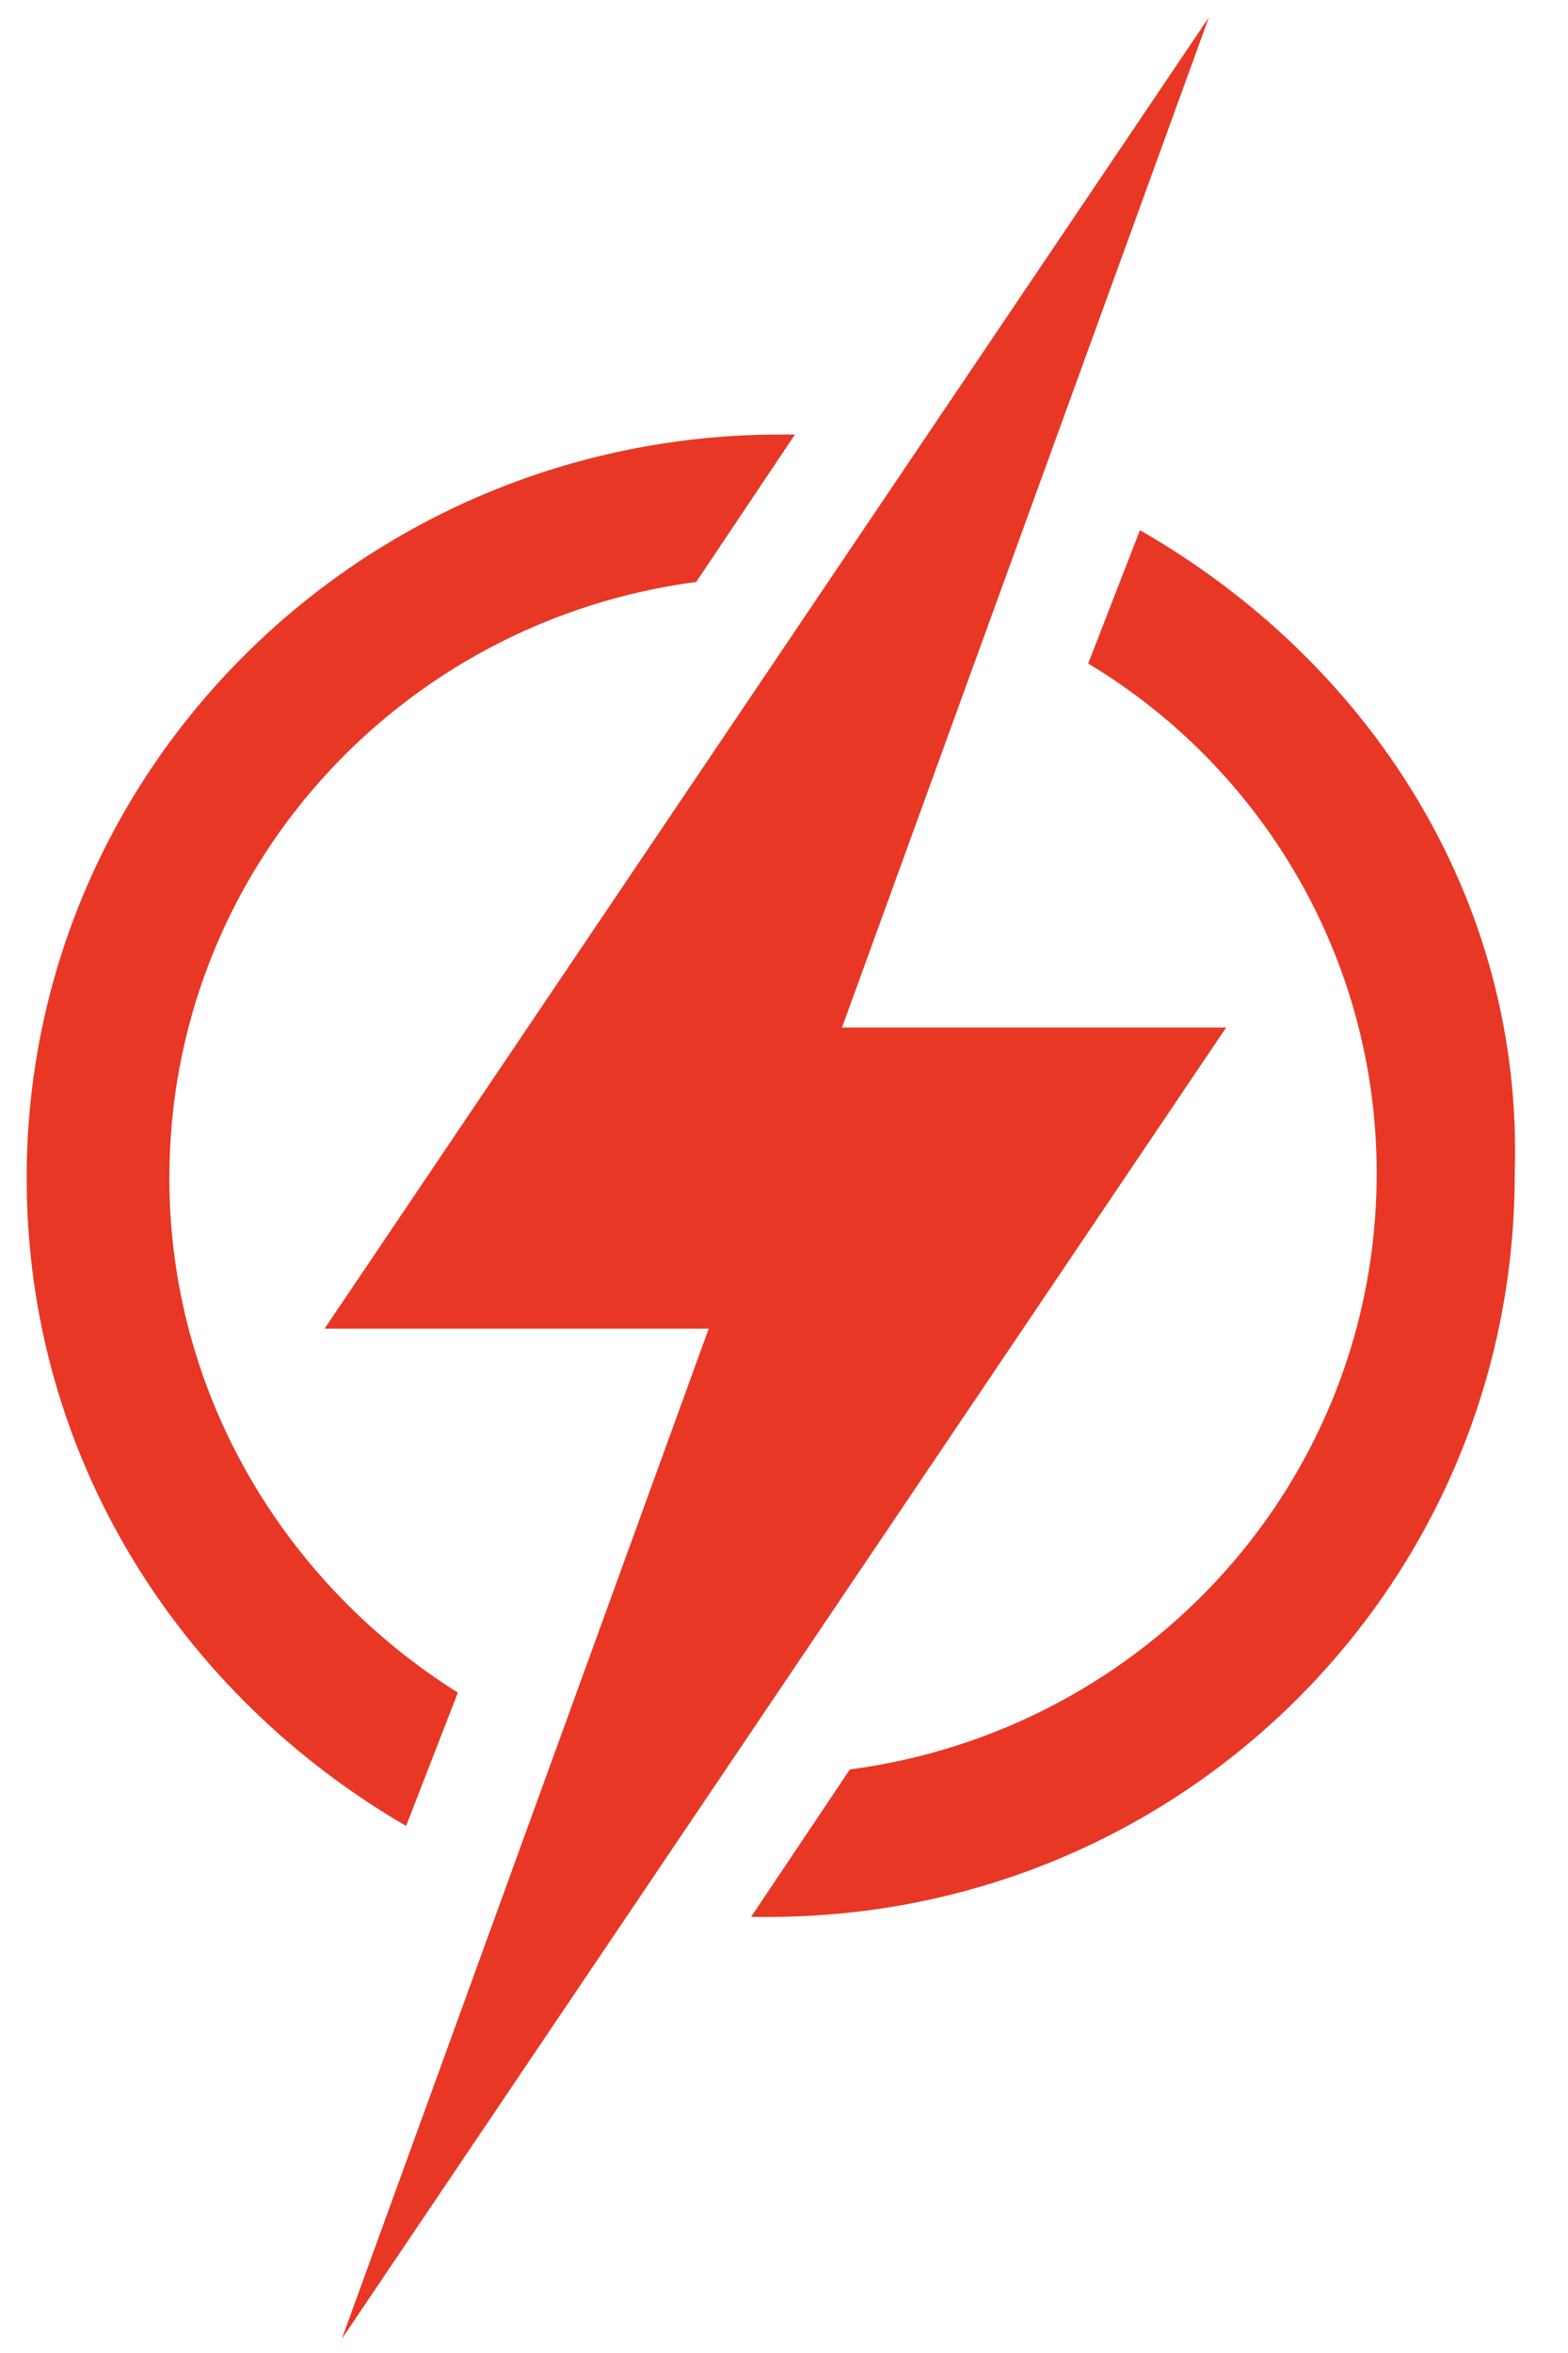
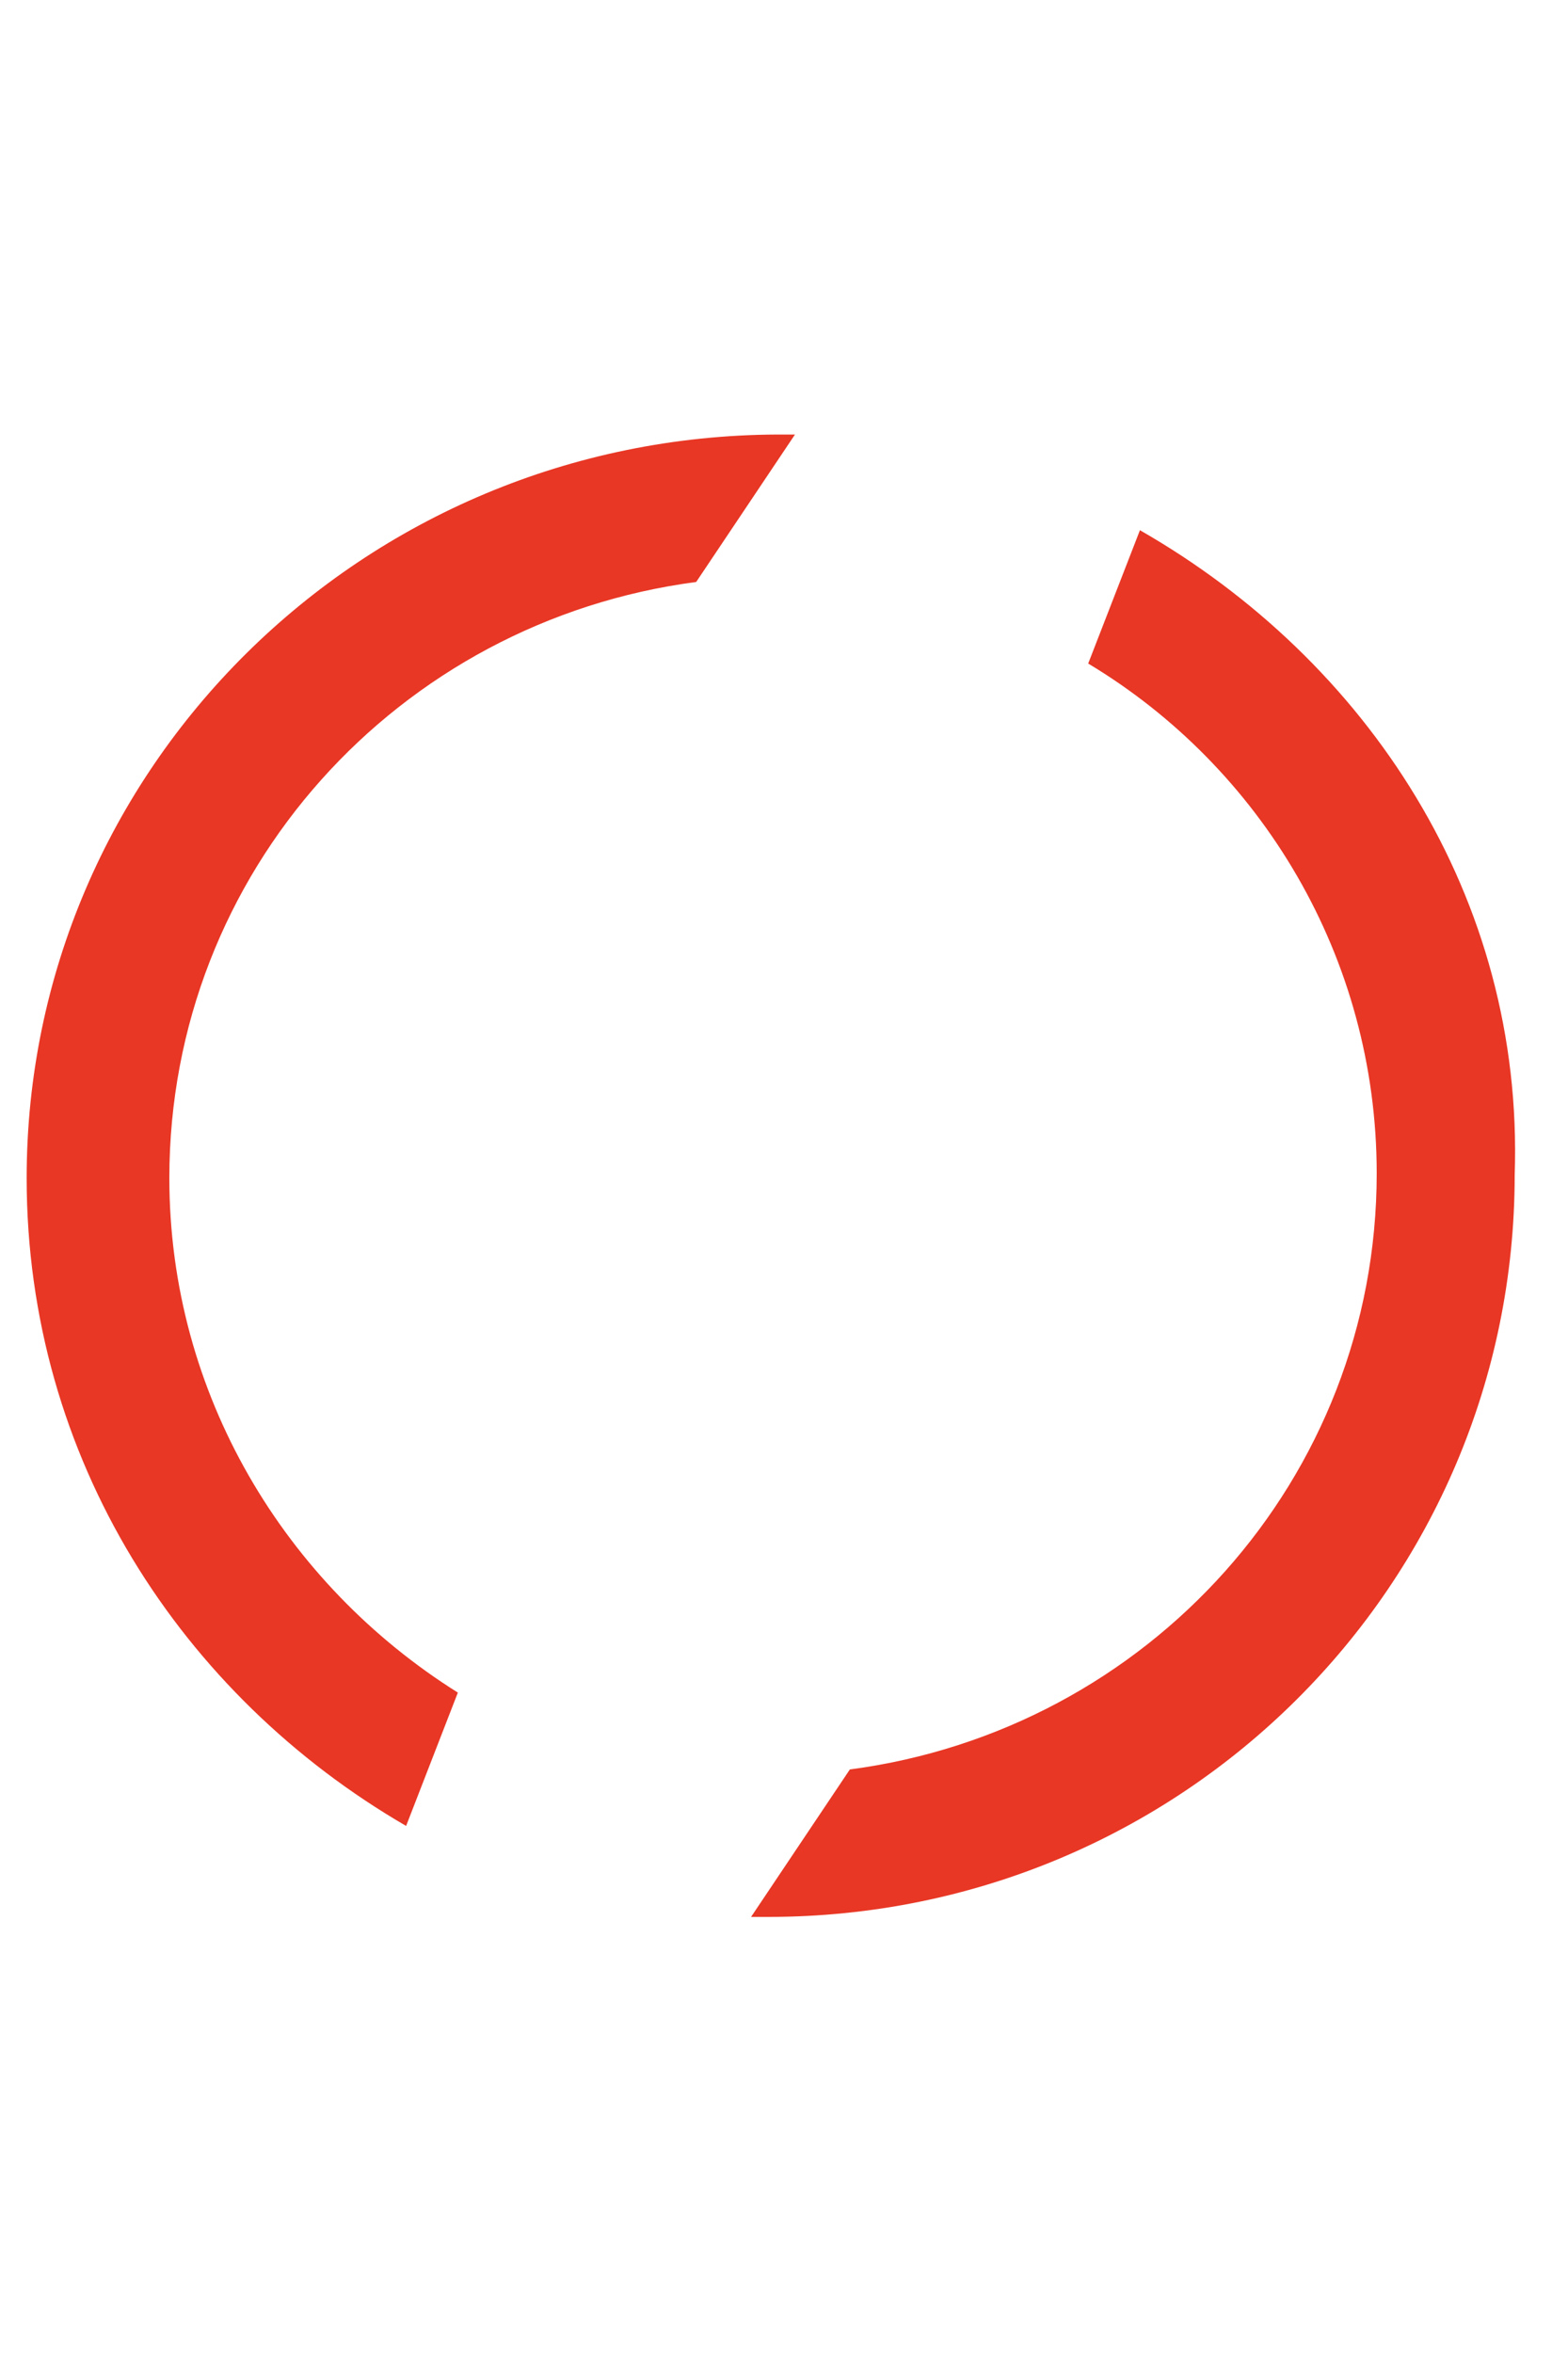
<svg xmlns="http://www.w3.org/2000/svg" version="1.1" id="Layer_1" x="0px" y="0px" viewBox="0 0 100 150" style="enable-background:new 0 0 100 150;" xml:space="preserve">
  <style type="text/css">
	.st0{fill:#E83725;}
</style>
  <g>
    <path class="st0" d="M72.7,33.8l-3.3,8.5c11,6.6,18.4,18.7,18.4,32.5c0,19.5-14.6,35.5-33.6,38l-6.3,9.4c0.6,0,0.8,0,1.1,0   c26.4,0,47.6-21.2,47.6-47.3C97.2,57.2,87.2,42.1,72.7,33.8z M10.8,75.1c0-19.5,14.6-35.5,33.6-38l6.3-9.4c-0.6,0-0.8,0-1.1,0   C23.1,27.8,1.7,49,1.7,75.1c0,17.9,9.9,33,24.2,41.3l3.3-8.5C18.2,101,10.8,88.9,10.8,75.1z" />
-     <path class="st0" d="M78.2,65.5H53.7L77.1,1.1L20.7,84.7h24.5l-23.4,64.4L78.2,65.5z" />
  </g>
</svg>